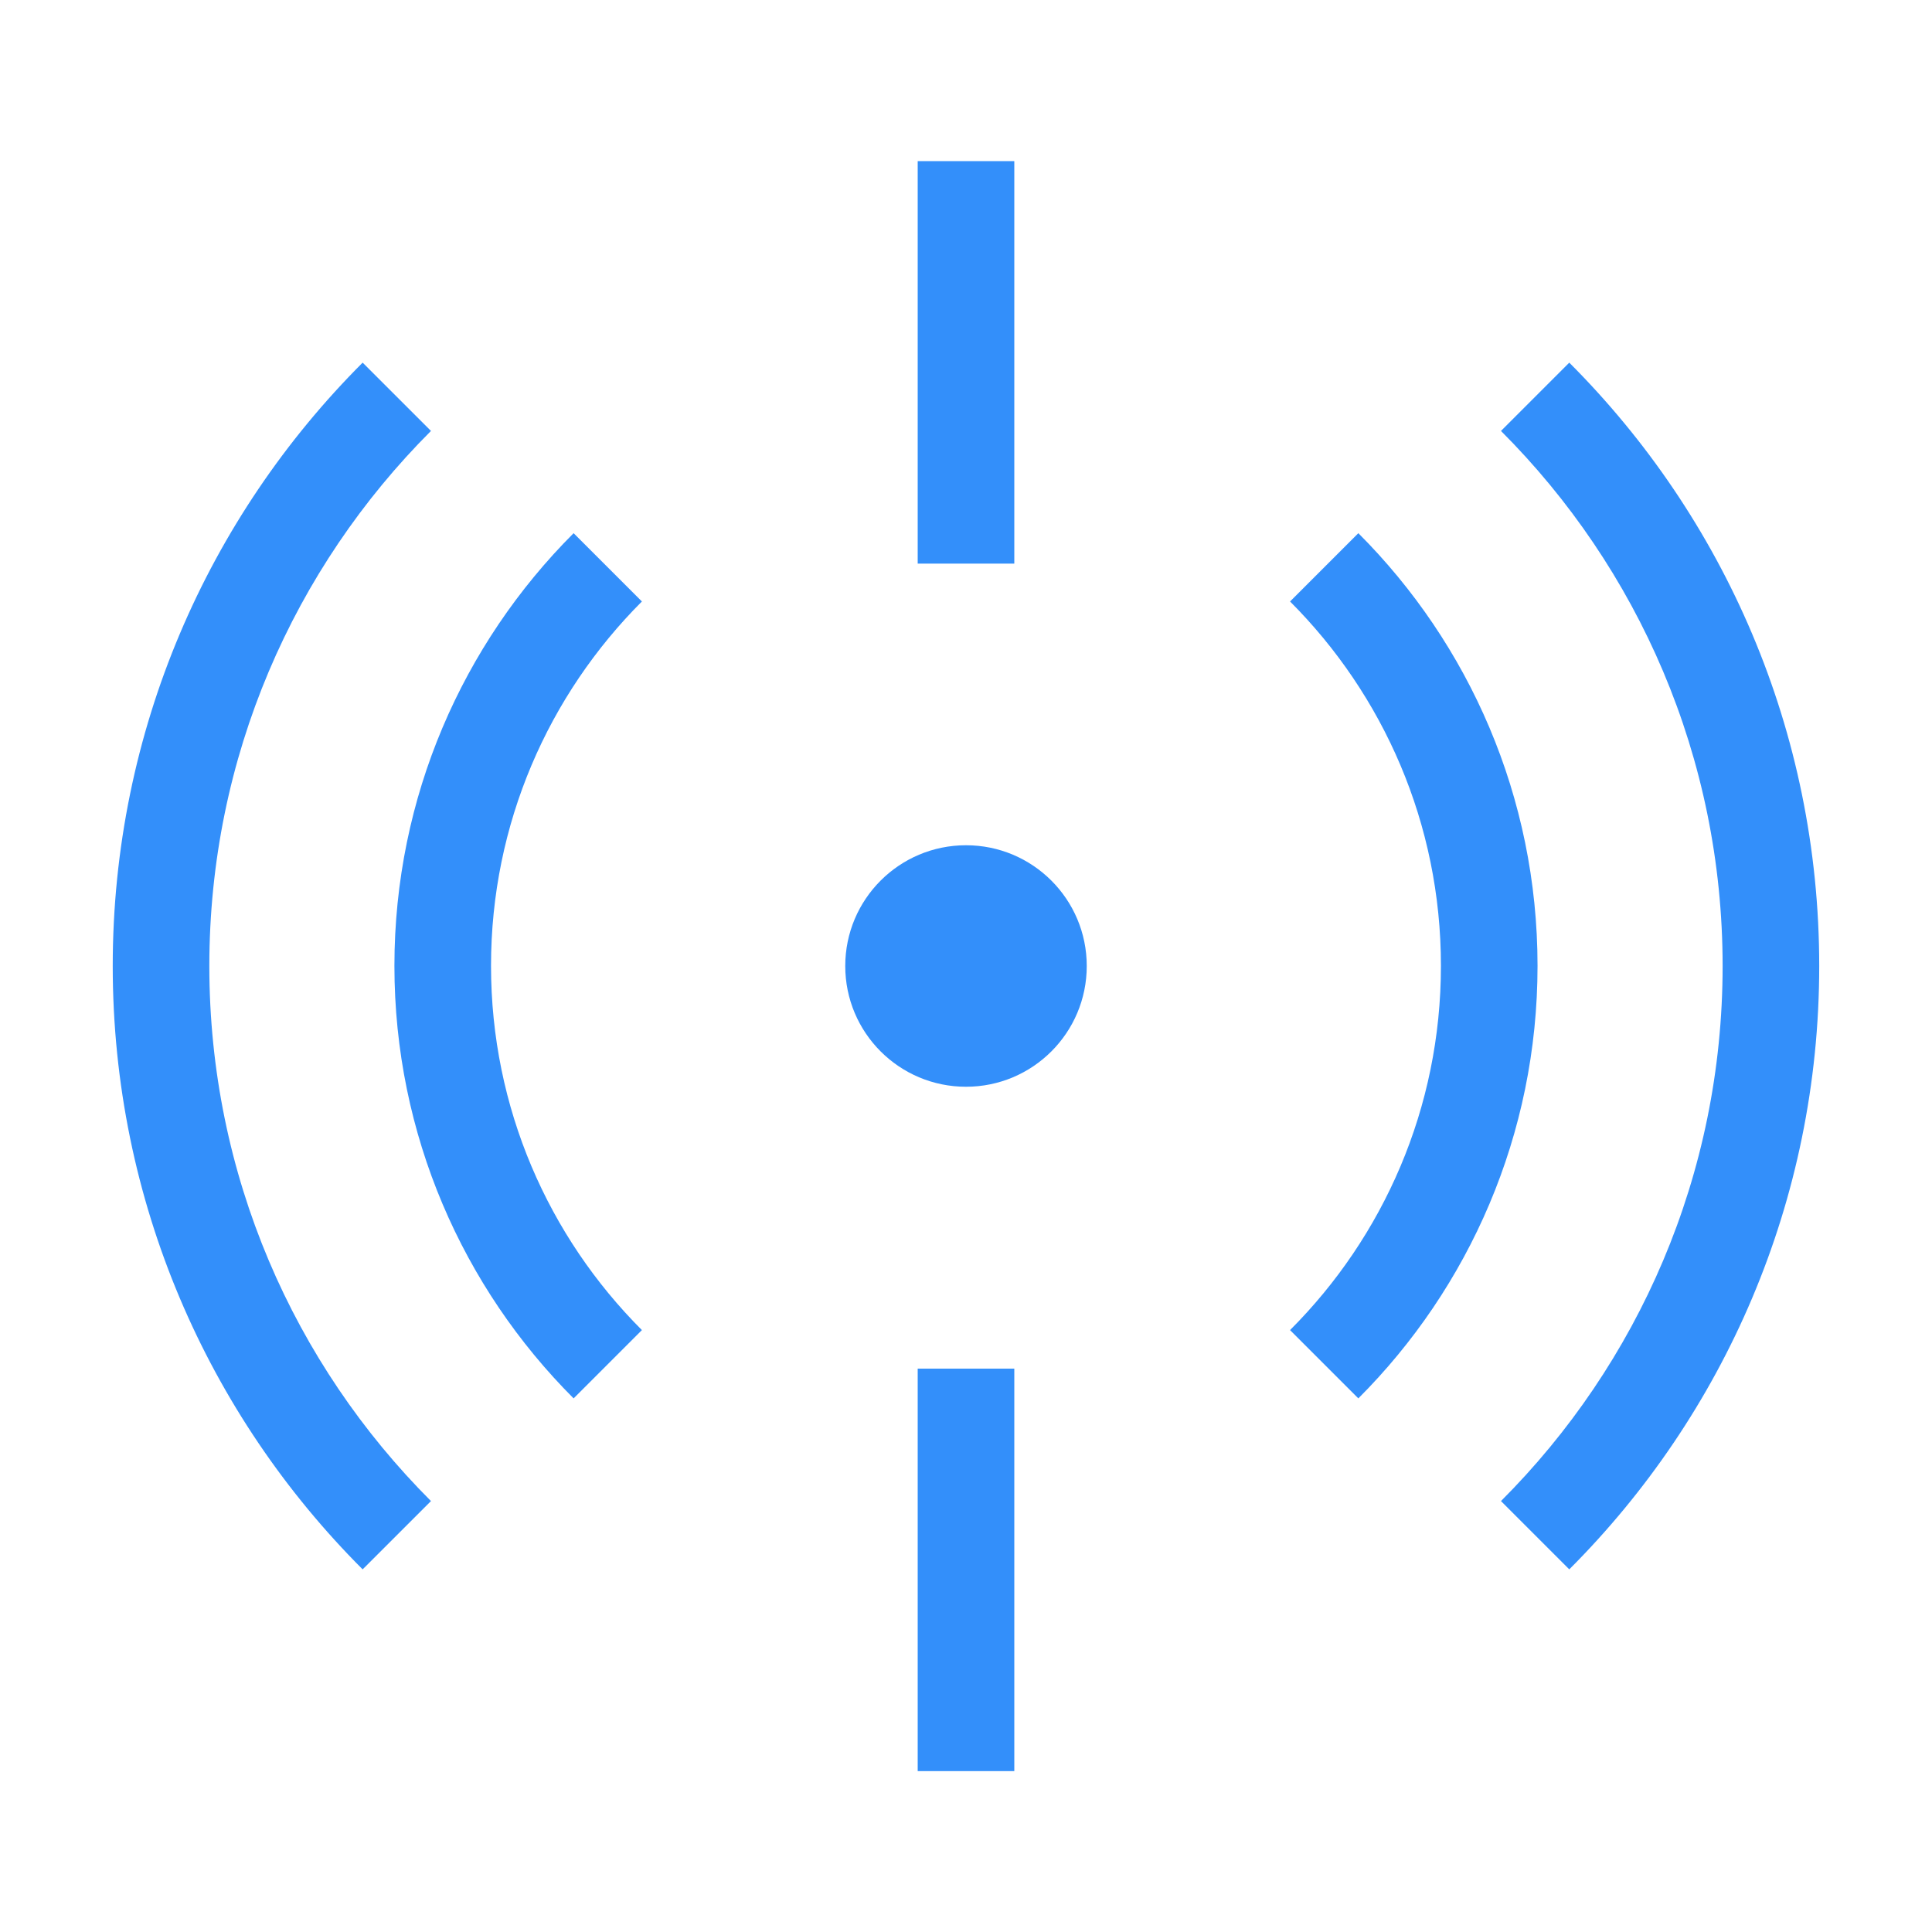
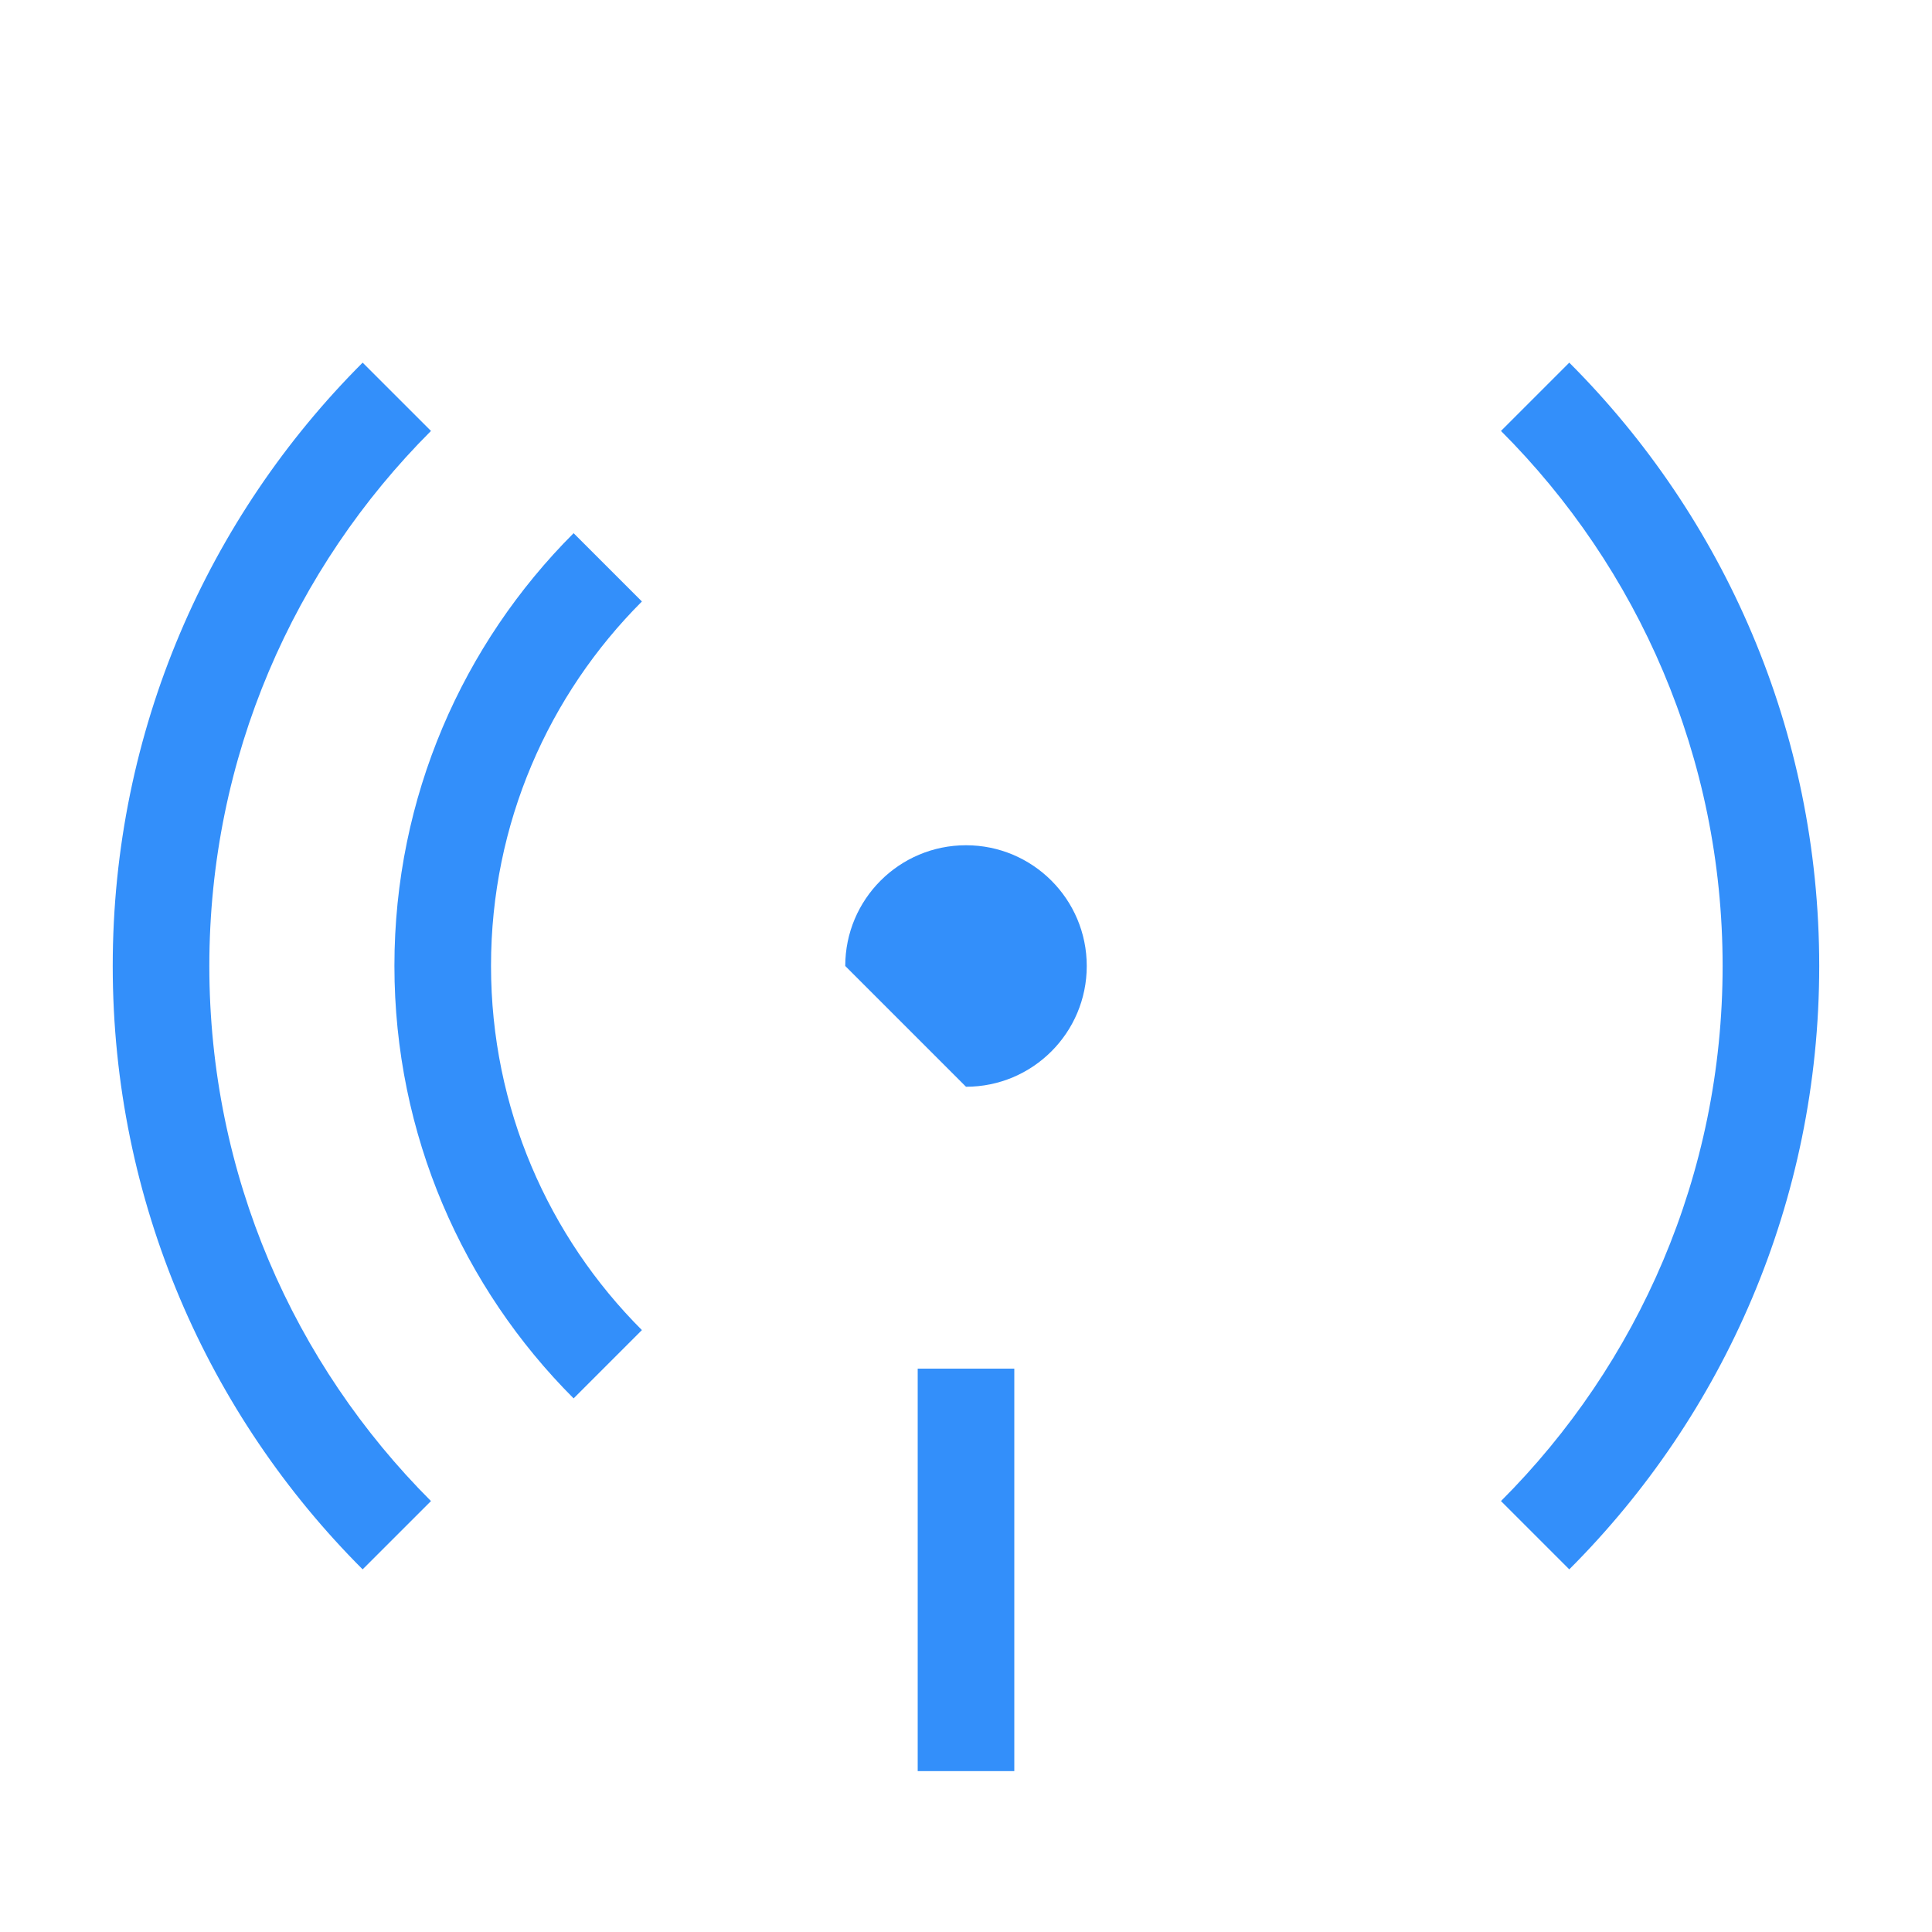
<svg xmlns="http://www.w3.org/2000/svg" width="40" height="40" viewBox="0 0 40 40" fill="none">
  <path fill-rule="evenodd" clip-rule="evenodd" d="M32.49 7.508C35.686 10.704 37.665 15.122 37.665 20C37.665 24.878 35.686 29.296 32.49 32.492L31.076 31.078C33.912 28.242 35.665 24.327 35.665 20C35.665 15.674 33.912 11.758 31.076 8.922L32.49 7.508Z" fill="#338FFA" />
  <path fill-rule="evenodd" clip-rule="evenodd" d="M2.334 20C2.334 15.122 4.312 10.704 7.508 7.508L8.923 8.922C6.086 11.758 4.334 15.674 4.334 20C4.334 24.327 6.086 28.242 8.923 31.078L7.508 32.492C4.312 29.296 2.334 24.878 2.334 20Z" fill="#338FFA" />
  <path fill-rule="evenodd" clip-rule="evenodd" d="M8.166 19.996C8.166 16.498 9.585 13.33 11.876 11.039L13.29 12.453C11.359 14.385 10.166 17.05 10.166 19.996C10.166 22.942 11.359 25.607 13.29 27.538L11.876 28.952C9.585 26.661 8.166 23.493 8.166 19.996Z" fill="#338FFA" />
-   <path fill-rule="evenodd" clip-rule="evenodd" d="M28.123 11.039C30.414 13.33 31.833 16.498 31.833 19.996C31.833 23.493 30.414 26.661 28.123 28.952L26.709 27.538C28.64 25.607 29.833 22.942 29.833 19.996C29.833 17.05 28.64 14.385 26.709 12.453L28.123 11.039Z" fill="#338FFA" />
  <path fill-rule="evenodd" clip-rule="evenodd" d="M21 28.336V36.669H19V28.336H21Z" fill="#338FFA" />
-   <path fill-rule="evenodd" clip-rule="evenodd" d="M19 11.669V3.336H21V11.669H19Z" fill="#338FFA" />
-   <path d="M20 22.5C21.381 22.5 22.5 21.381 22.5 20C22.5 18.619 21.381 17.5 20 17.5C18.619 17.5 17.5 18.619 17.5 20C17.5 21.381 18.619 22.5 20 22.5Z" fill="#338FFA" />
+   <path d="M20 22.5C21.381 22.5 22.5 21.381 22.5 20C22.5 18.619 21.381 17.5 20 17.5C18.619 17.5 17.5 18.619 17.5 20Z" fill="#338FFA" />
</svg>